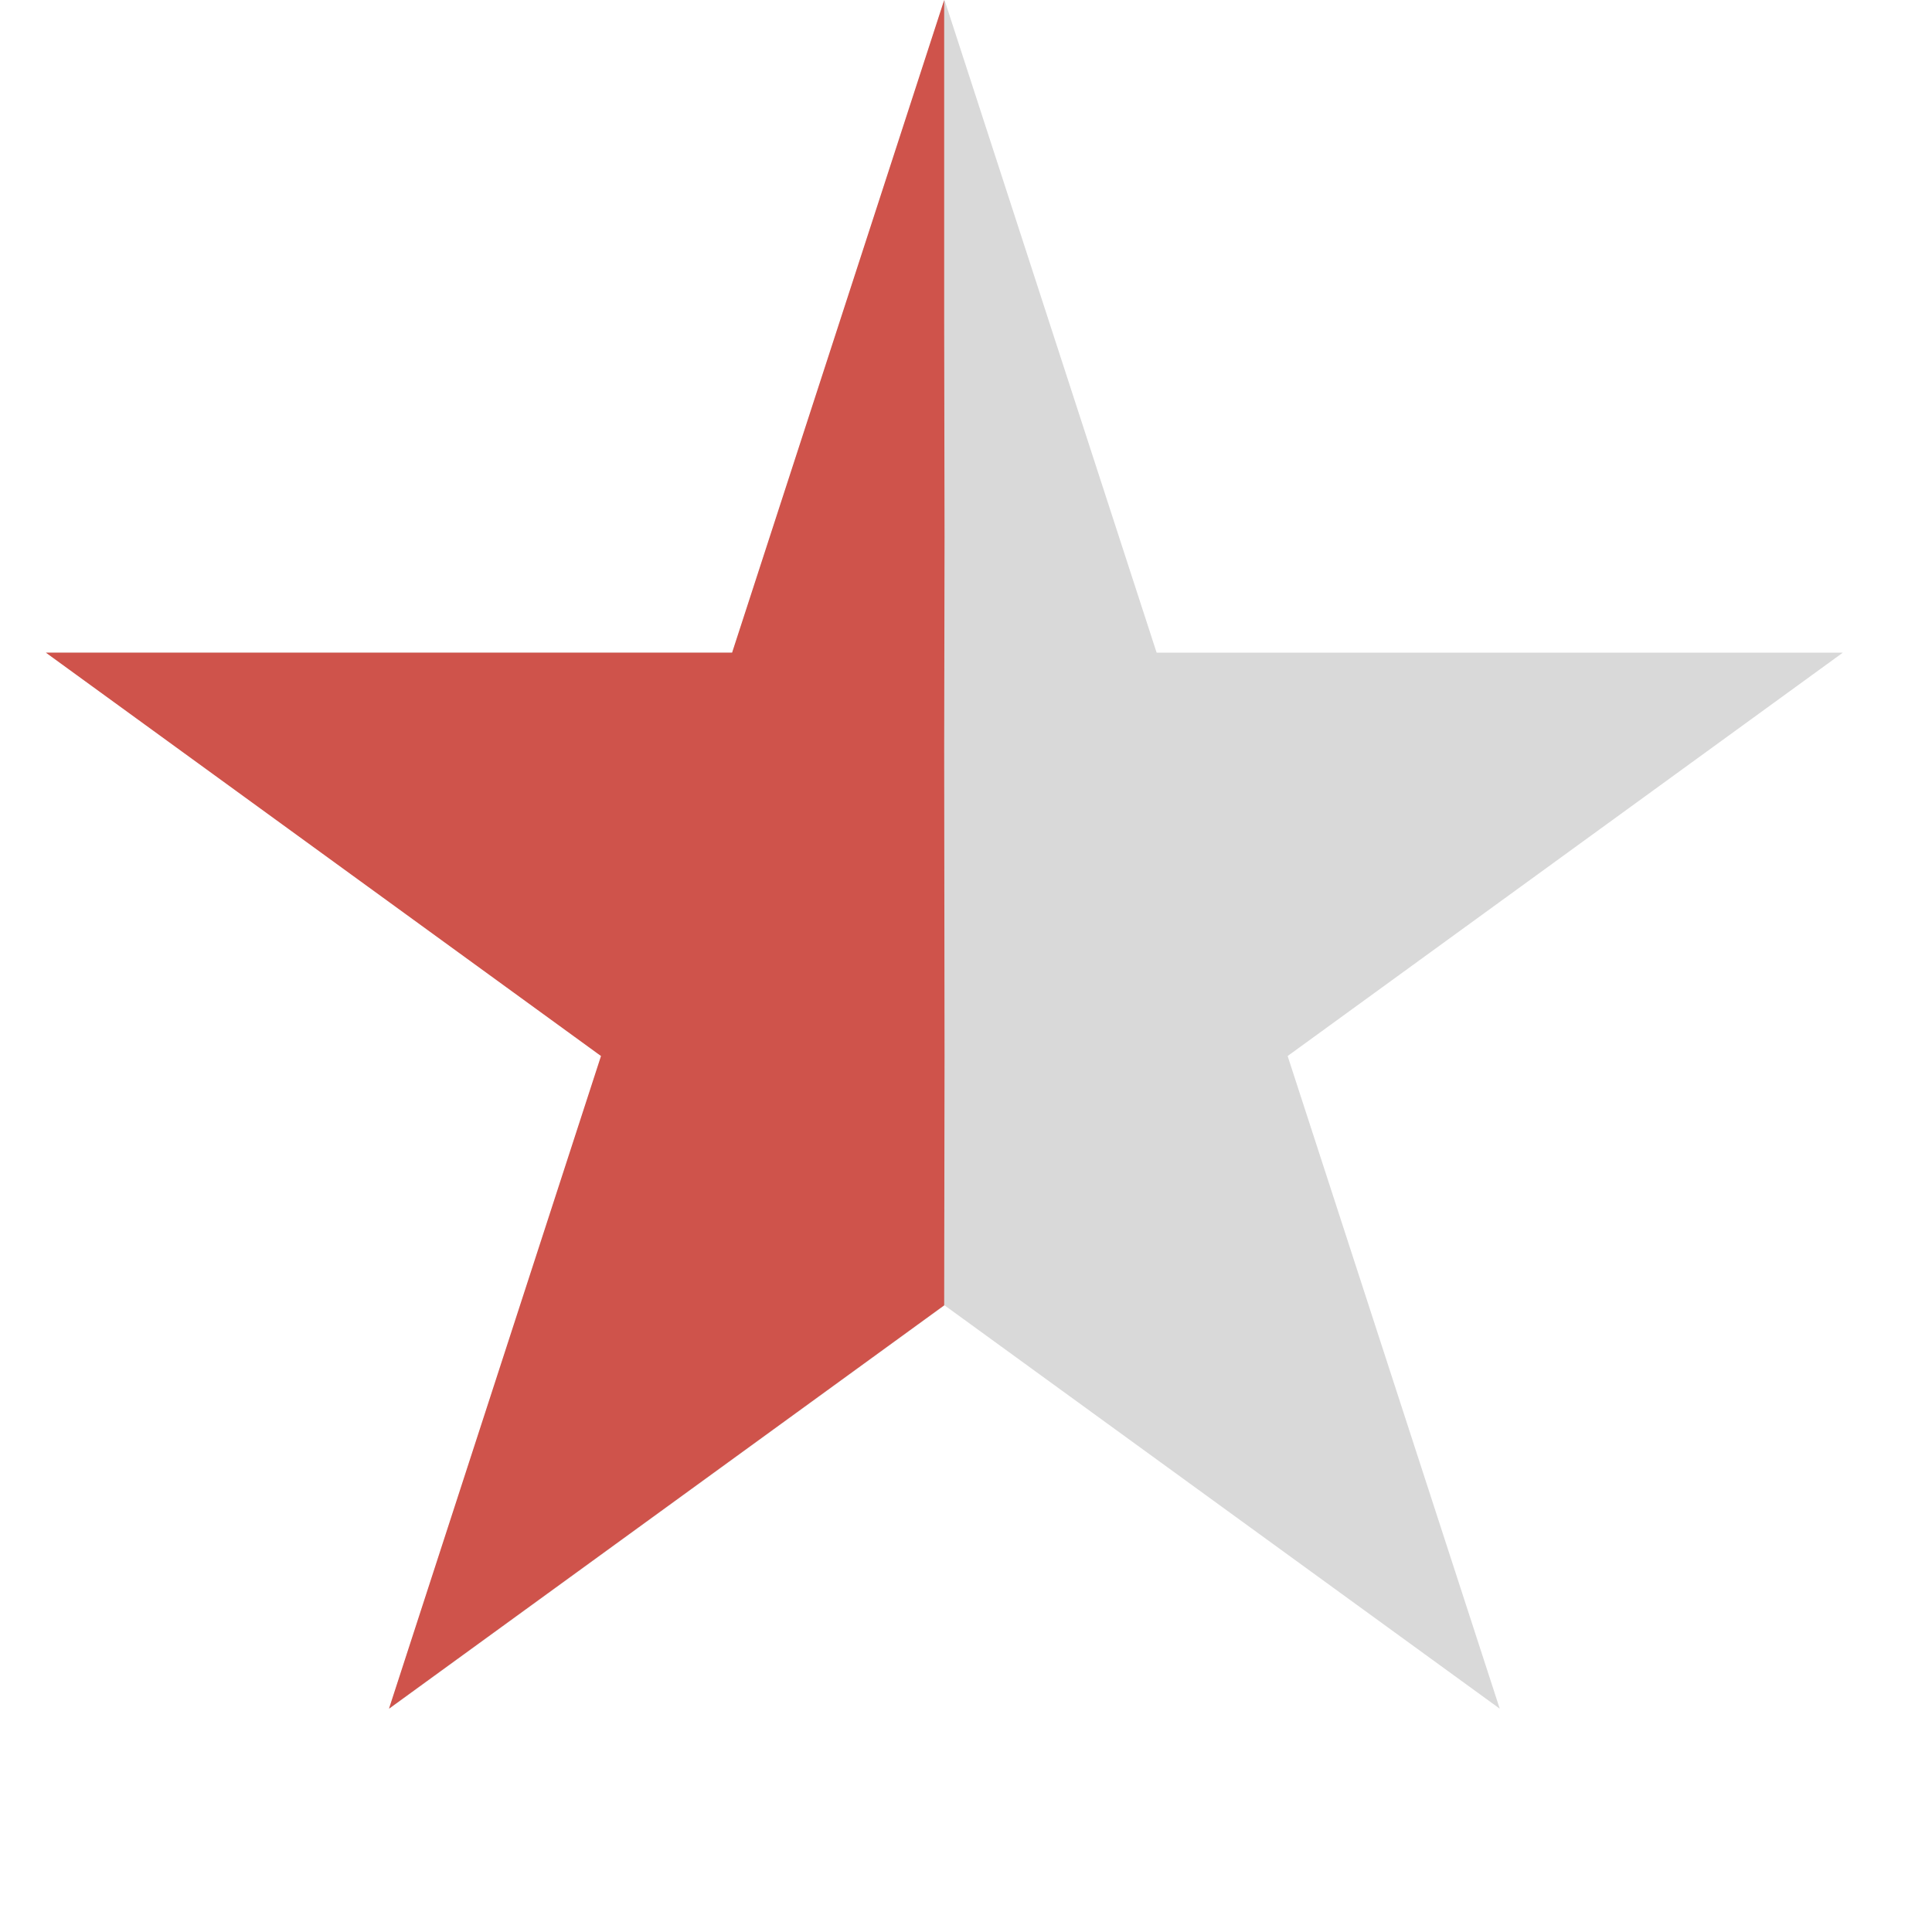
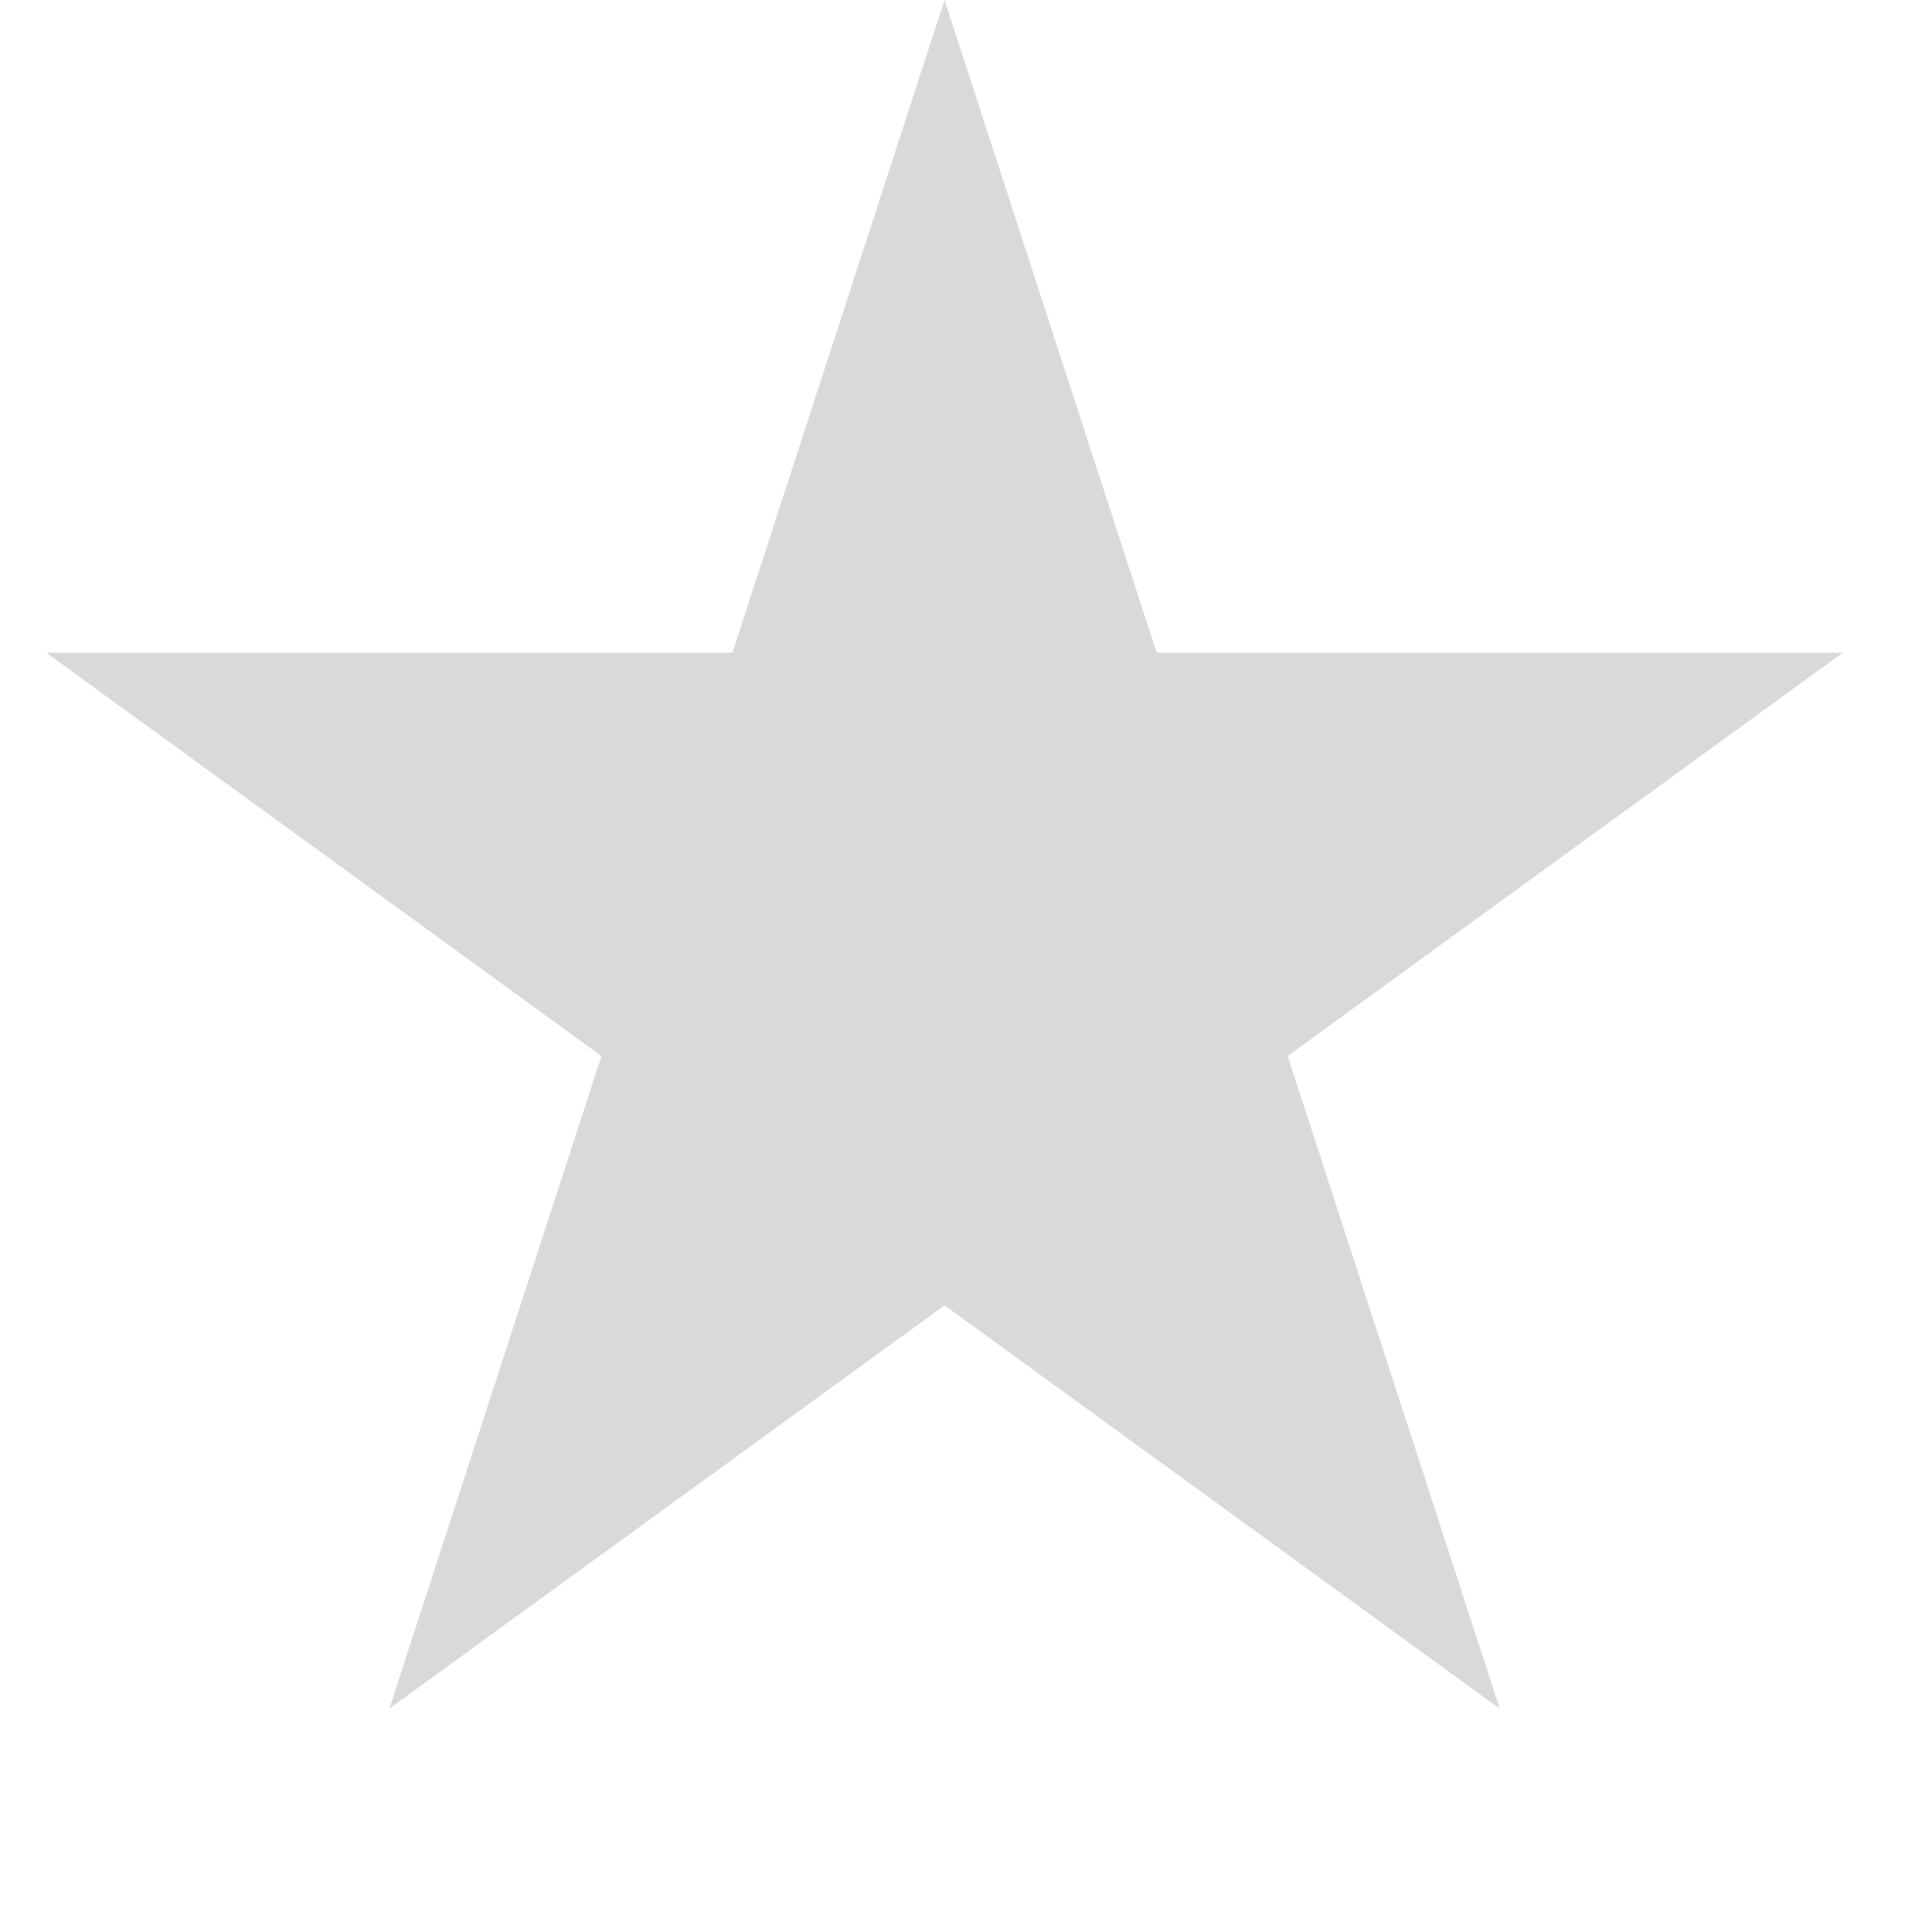
<svg xmlns="http://www.w3.org/2000/svg" width="27.0" height="27.0" viewBox="0.0 0.0 27.0 27.0" fill="none">
  <path d="M13.2 0L16.164 9.121H25.754L17.995 14.758L20.959 23.879L13.2 18.242L5.441 23.879L8.405 14.758L0.646 9.121H10.236L13.2 0Z" fill="#D9D9D9" />
-   <path d="M13.195 0V4.5L13.2 7.5L13.195 10.5L13.2 14.758L13.195 18.242L5.436 23.879L8.399 14.758L0.641 9.121H10.231L13.195 0Z" fill="#CF534B" />
</svg>